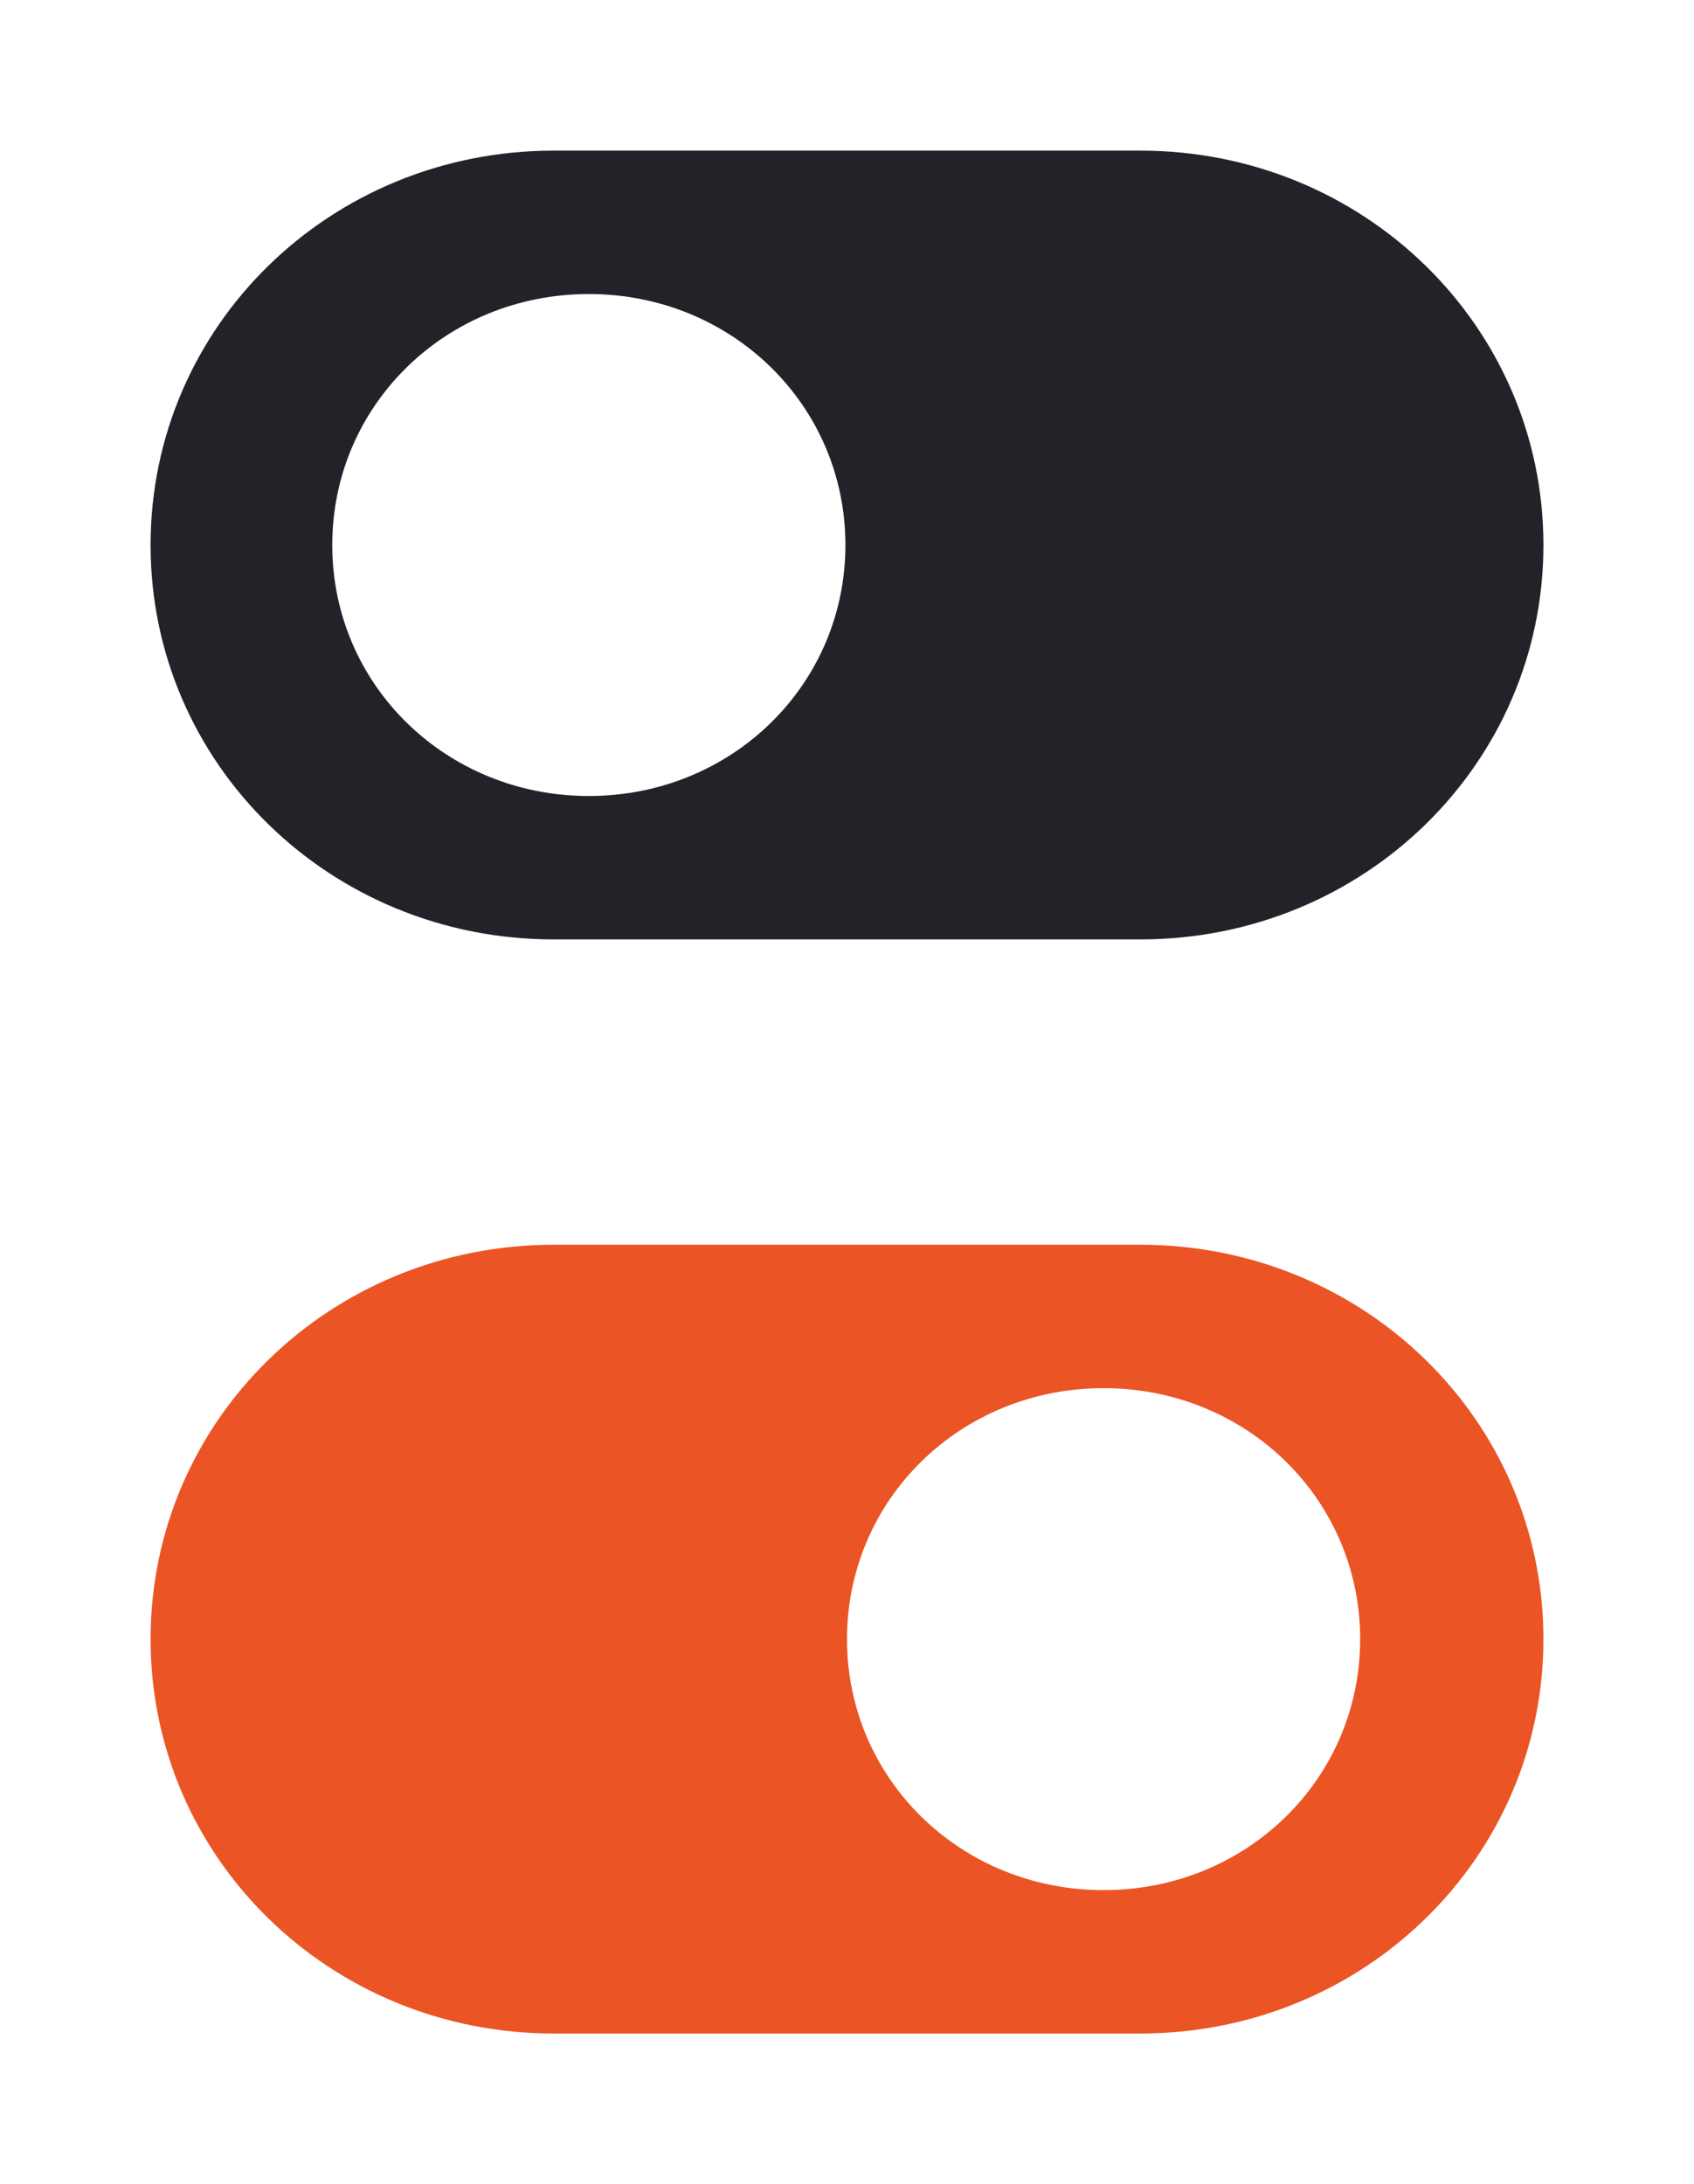
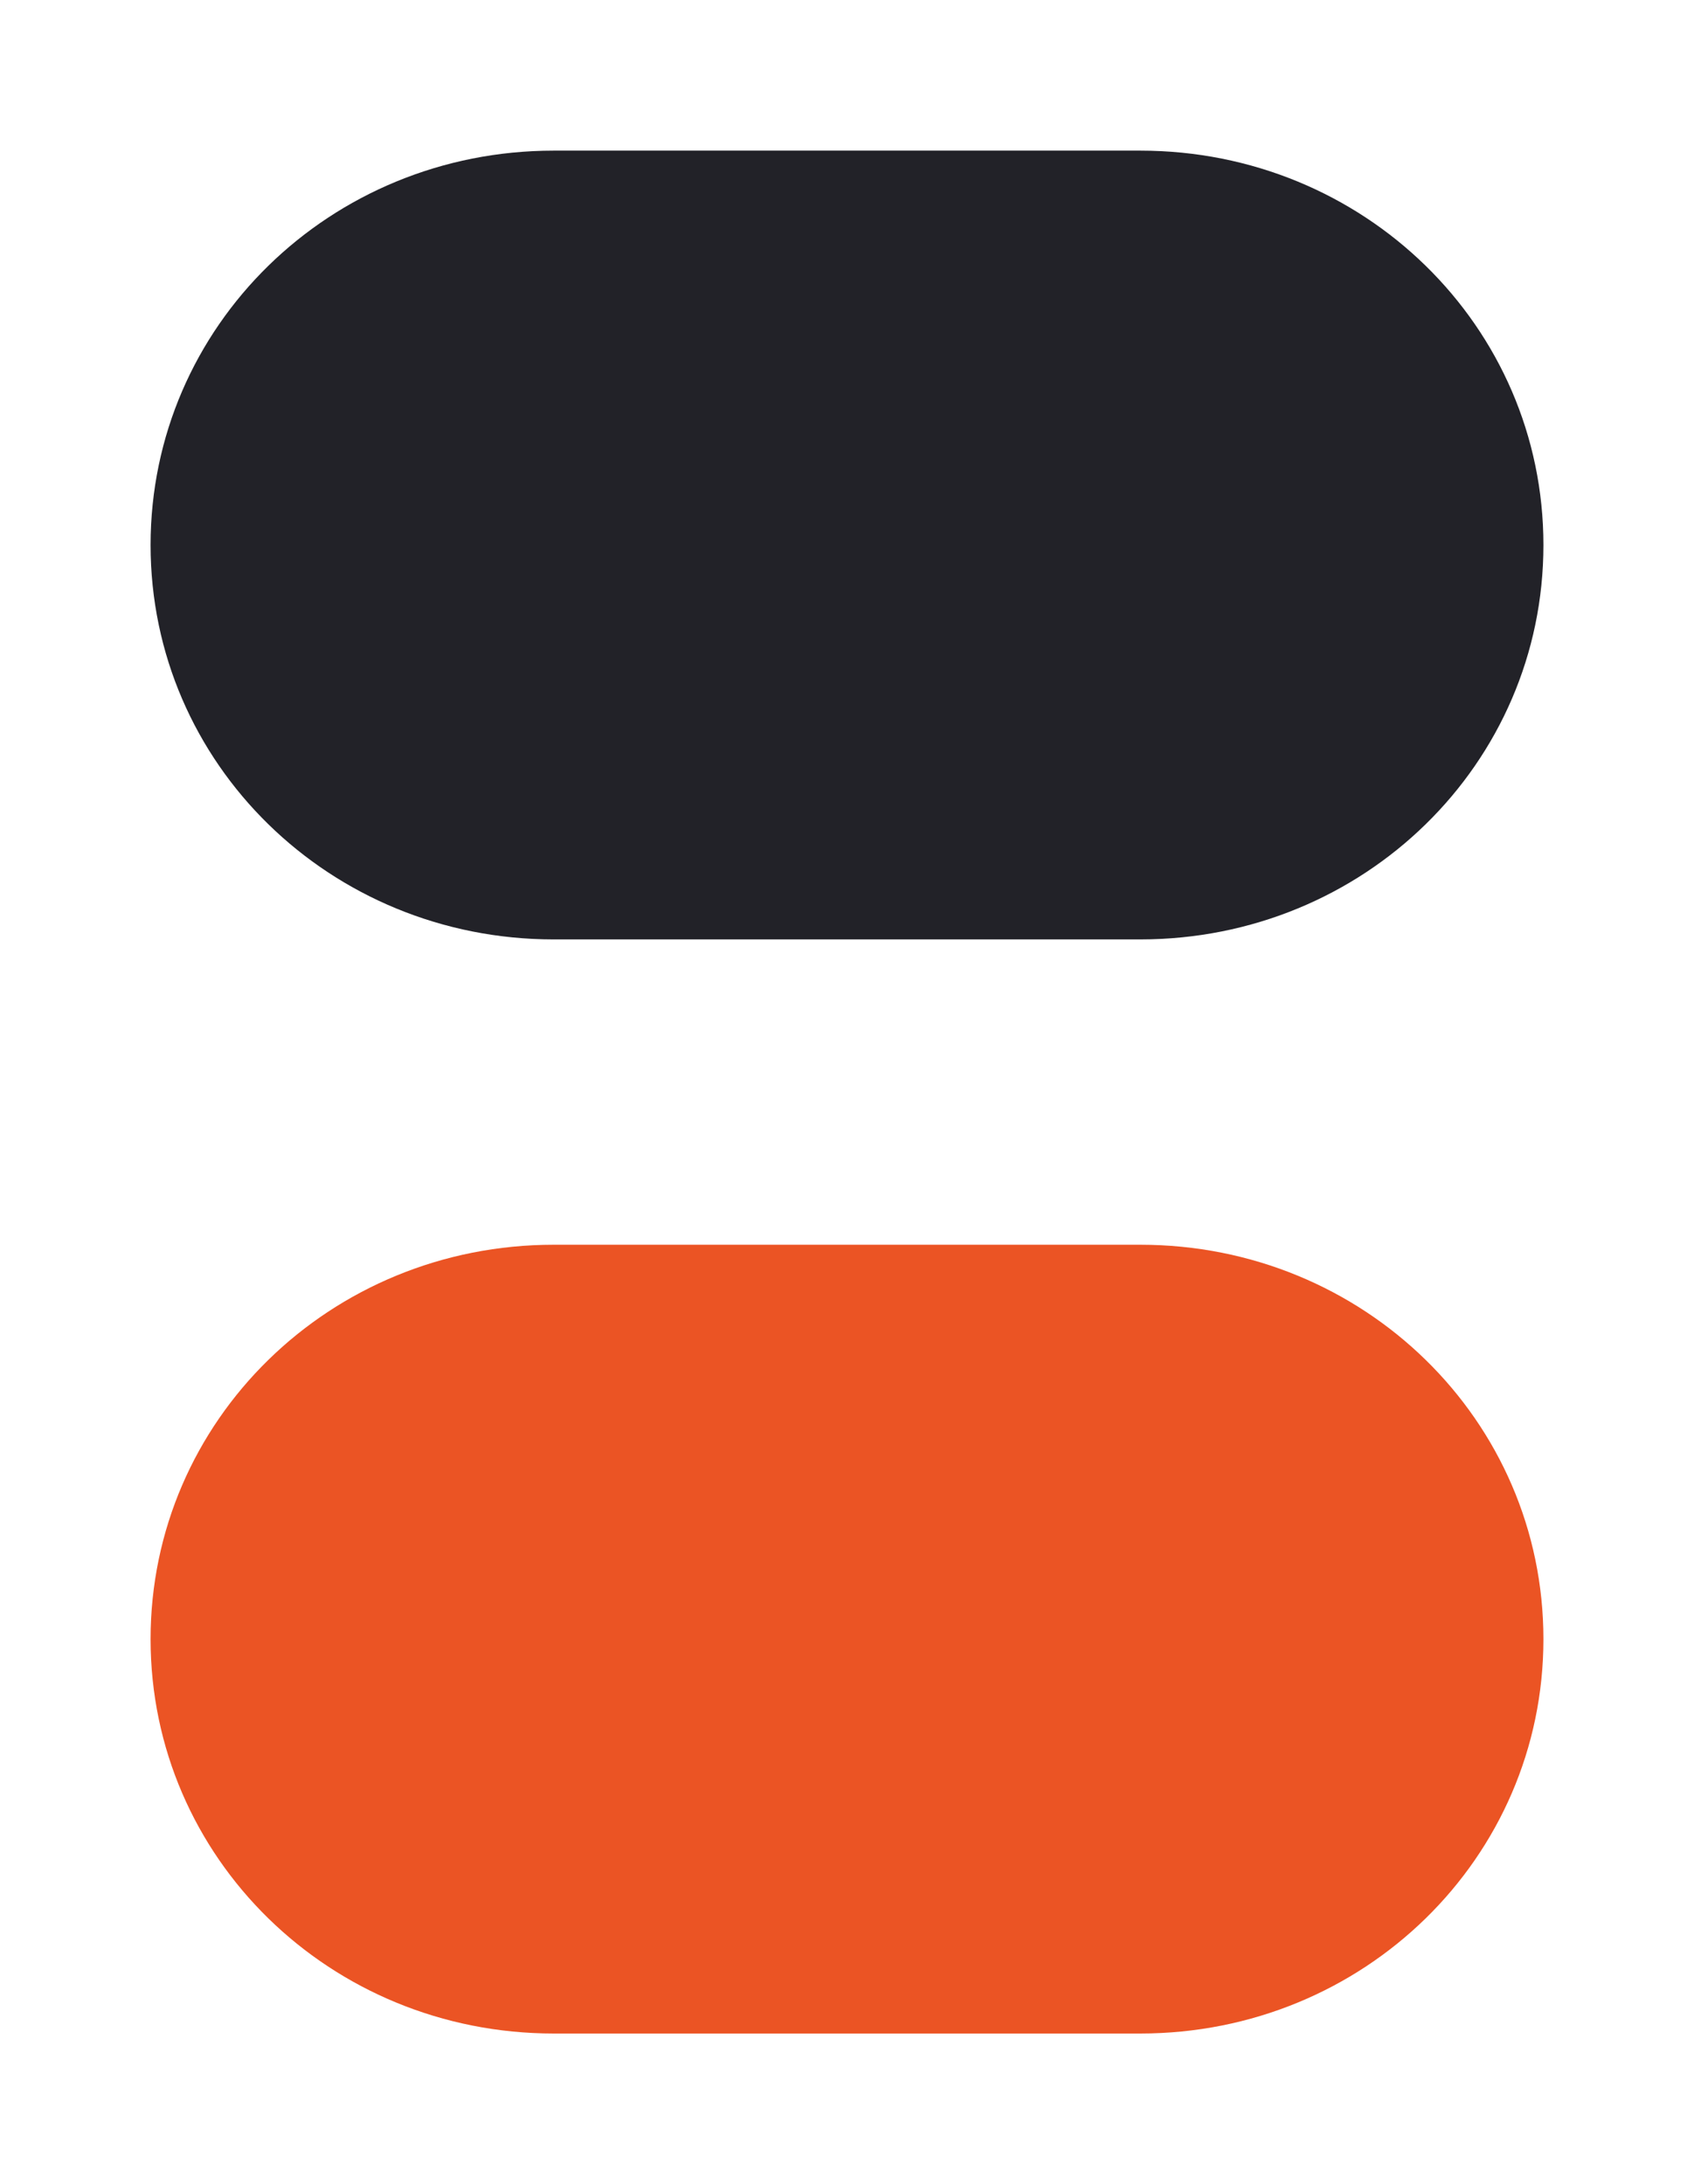
<svg xmlns="http://www.w3.org/2000/svg" width="45" height="58">
  <defs>
    <filter x="-18.9%" y="-9.8%" width="137.8%" height="127.5%" filterUnits="objectBoundingBox" id="a">
      <feOffset dy="2" in="SourceAlpha" result="shadowOffsetOuter1" />
      <feGaussianBlur stdDeviation="2" in="shadowOffsetOuter1" result="shadowBlurOuter1" />
      <feColorMatrix values="0 0 0 0 0 0 0 0 0 0 0 0 0 0 0 0 0 0 0.3 0" in="shadowBlurOuter1" result="shadowMatrixOuter1" />
      <feMerge>
        <feMergeNode in="shadowMatrixOuter1" />
        <feMergeNode in="SourceGraphic" />
      </feMerge>
    </filter>
  </defs>
  <g filter="url(#a)" transform="translate(4 2)" fill="none" fill-rule="evenodd">
    <path d="M26.29 20.946H10.71C4.77 20.946 0 16.28 0 10.473 0 4.665 4.77 0 10.71 0h15.58C32.23 0 37 4.665 37 10.473c0 5.808-4.77 10.473-10.71 10.473z" fill="#222228" />
-     <path d="M11.642 17.138c-3.797 0-6.816-2.952-6.816-6.665s3.02-6.665 6.816-6.665c3.797 0 6.816 2.952 6.816 6.665s-3.02 6.665-6.816 6.665z" fill="#FFF" />
    <path d="M26.29 50H10.71C4.77 50 0 45.335 0 39.527c0-5.808 4.77-10.473 10.71-10.473h15.58c5.94 0 10.71 4.665 10.71 10.473C37 45.335 32.23 50 26.29 50z" fill="#EB5424" />
-     <path d="M25.316 46.192c-3.798 0-6.816-2.952-6.816-6.665s3.018-6.665 6.816-6.665c3.797 0 6.816 2.952 6.816 6.665s-3.02 6.665-6.816 6.665z" fill="#FFF" />
  </g>
</svg>